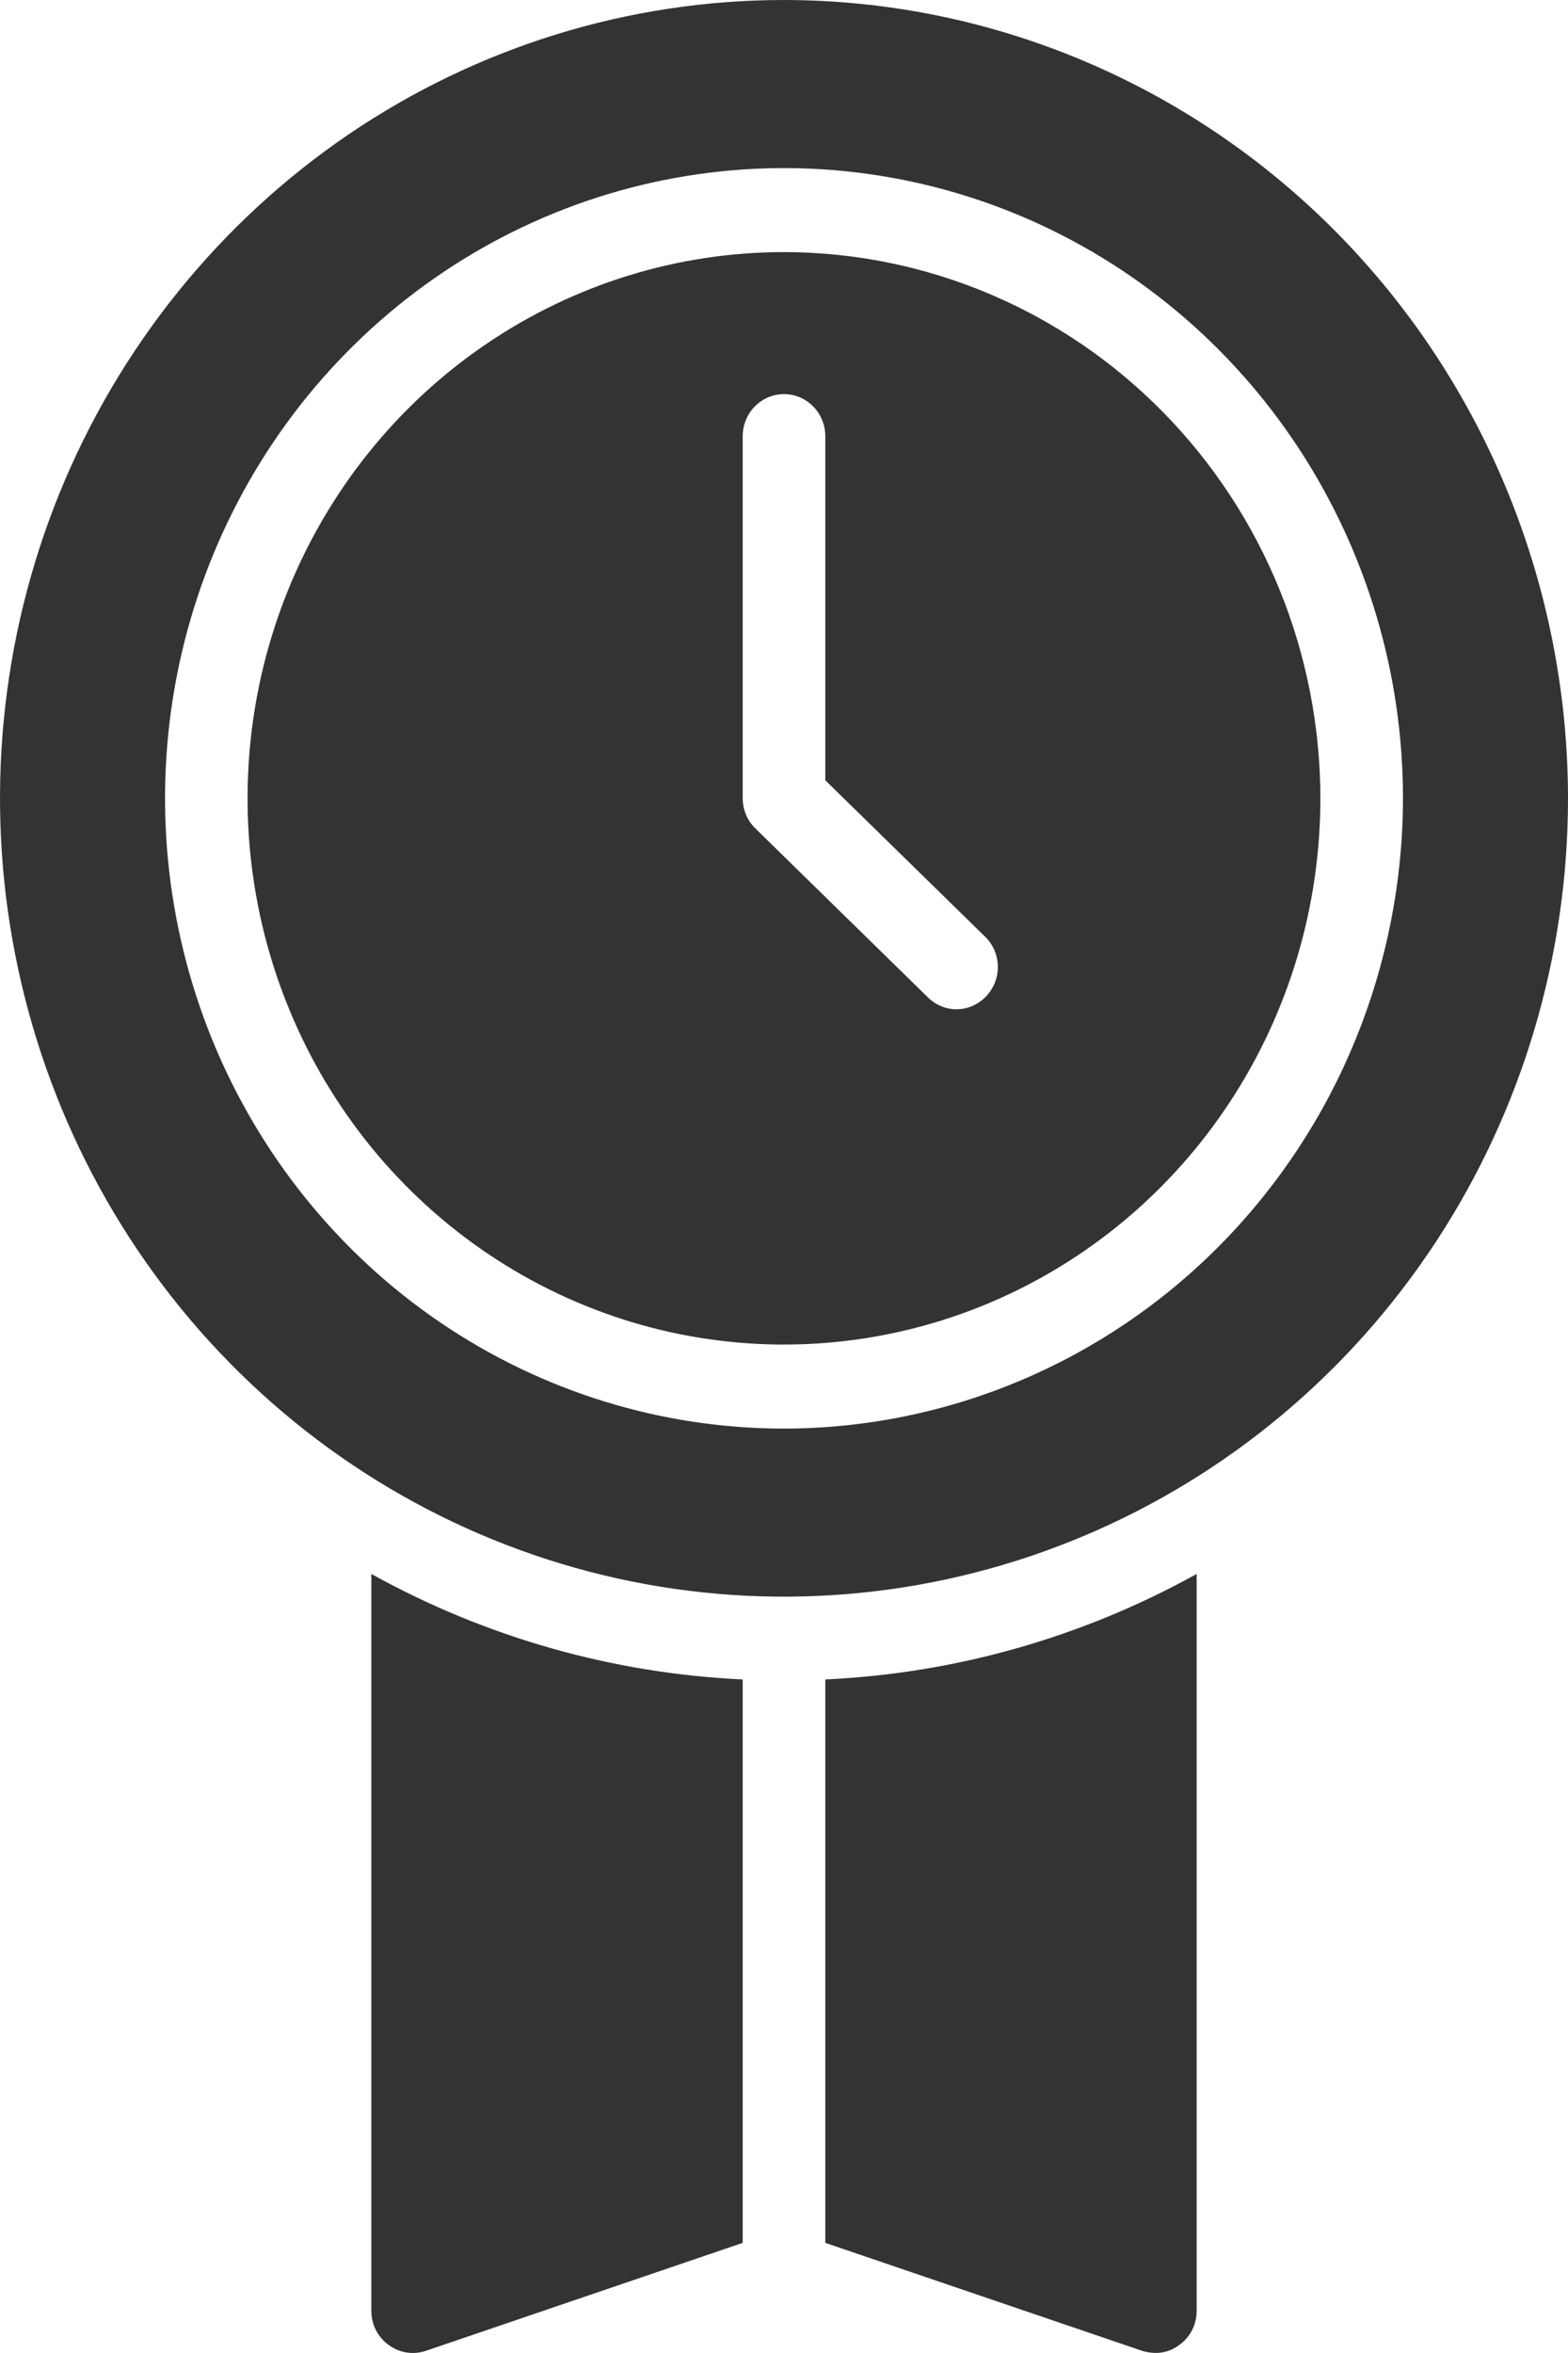
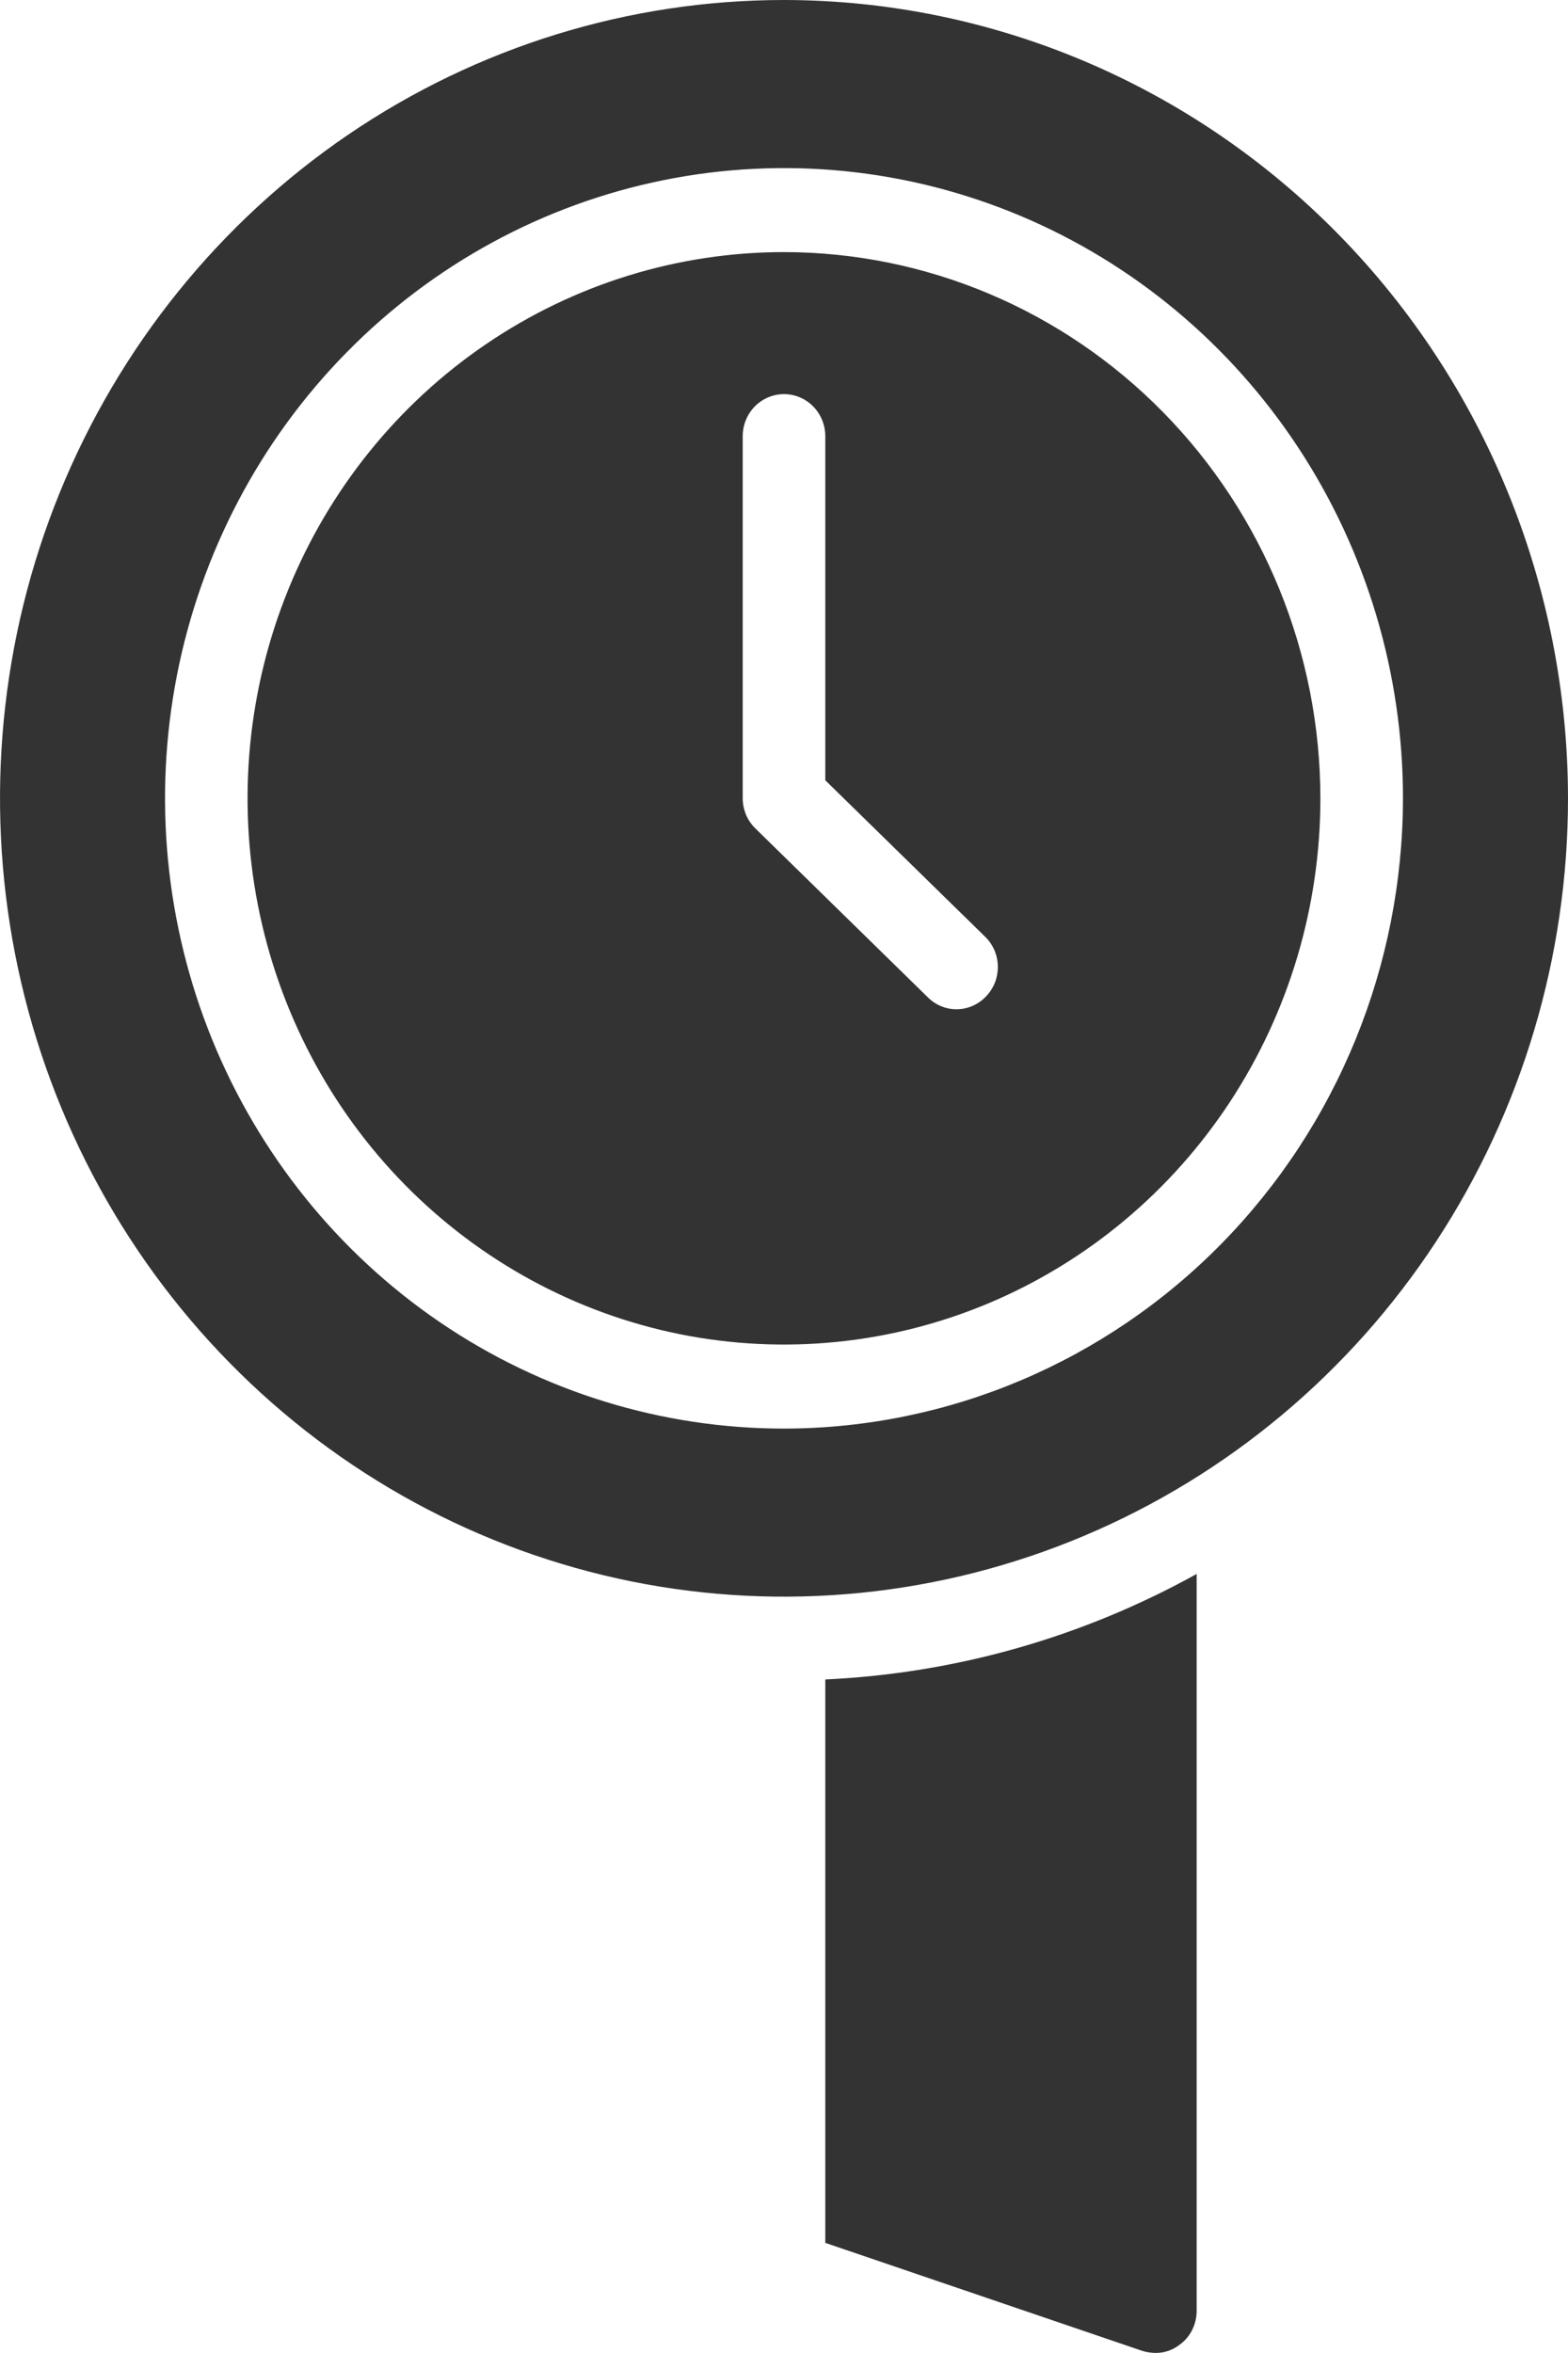
<svg xmlns="http://www.w3.org/2000/svg" width="24" height="36" viewBox="0 0 24 36" fill="none">
  <path d="M12 0C9.627 0 7.307 0.716 5.333 2.058C3.36 3.401 1.822 5.308 0.913 7.54C0.005 9.772 -0.232 12.228 0.231 14.597C0.694 16.966 1.836 19.143 3.515 20.851C5.193 22.559 7.331 23.722 9.659 24.194C11.987 24.665 14.399 24.423 16.592 23.498C18.785 22.574 20.659 21.009 21.978 19C23.296 16.991 24 14.63 24 12.214C23.997 8.976 22.732 5.871 20.482 3.581C18.232 1.291 15.182 0.003 12 0ZM12 21.857C10.126 21.857 8.295 21.291 6.737 20.232C5.179 19.172 3.965 17.666 3.247 15.904C2.53 14.142 2.343 12.203 2.708 10.333C3.074 8.462 3.976 6.744 5.301 5.396C6.626 4.047 8.314 3.129 10.152 2.757C11.989 2.385 13.894 2.576 15.625 3.305C17.357 4.035 18.836 5.271 19.877 6.857C20.918 8.443 21.474 10.307 21.474 12.214C21.471 14.771 20.471 17.221 18.695 19.029C16.919 20.837 14.512 21.854 12 21.857Z" fill="#333333" />
-   <path d="M5.684 35.357C5.684 35.459 5.708 35.559 5.754 35.65C5.8 35.741 5.867 35.819 5.949 35.877C6.03 35.937 6.124 35.977 6.223 35.992C6.322 36.008 6.423 35.999 6.518 35.967L11.368 34.315V25.695C9.378 25.603 7.434 25.051 5.684 24.081V35.357Z" fill="#333333" />
  <path d="M12.632 34.315L17.482 35.967C17.548 35.987 17.616 35.998 17.684 35.999C17.816 36.001 17.945 35.958 18.05 35.877C18.133 35.819 18.2 35.741 18.246 35.65C18.292 35.559 18.316 35.459 18.316 35.357V24.081C16.566 25.051 14.622 25.603 12.632 25.695V34.315Z" fill="#333333" />
  <path d="M12 3.857C10.376 3.857 8.789 4.347 7.438 5.266C6.088 6.184 5.036 7.489 4.414 9.016C3.793 10.543 3.63 12.223 3.947 13.845C4.264 15.466 5.046 16.955 6.194 18.123C7.343 19.292 8.806 20.088 10.398 20.411C11.991 20.733 13.642 20.567 15.142 19.935C16.642 19.302 17.925 18.231 18.827 16.857C19.729 15.483 20.21 13.867 20.21 12.214C20.208 9.998 19.343 7.874 17.803 6.307C16.264 4.74 14.177 3.859 12 3.857ZM15.095 15.242C15.038 15.303 14.97 15.352 14.894 15.386C14.818 15.421 14.736 15.439 14.653 15.441C14.571 15.443 14.488 15.428 14.411 15.397C14.334 15.366 14.264 15.32 14.204 15.261L11.564 12.677C11.502 12.617 11.453 12.546 11.419 12.466C11.386 12.386 11.368 12.301 11.368 12.214V6.673C11.368 6.502 11.435 6.339 11.553 6.218C11.672 6.098 11.832 6.03 12 6.03C12.168 6.03 12.328 6.098 12.447 6.218C12.565 6.339 12.632 6.502 12.632 6.673V11.938L15.082 14.335C15.142 14.394 15.189 14.464 15.222 14.541C15.255 14.619 15.272 14.702 15.273 14.786C15.274 14.87 15.259 14.954 15.229 15.032C15.198 15.11 15.152 15.182 15.095 15.242Z" fill="#333333" />
</svg>